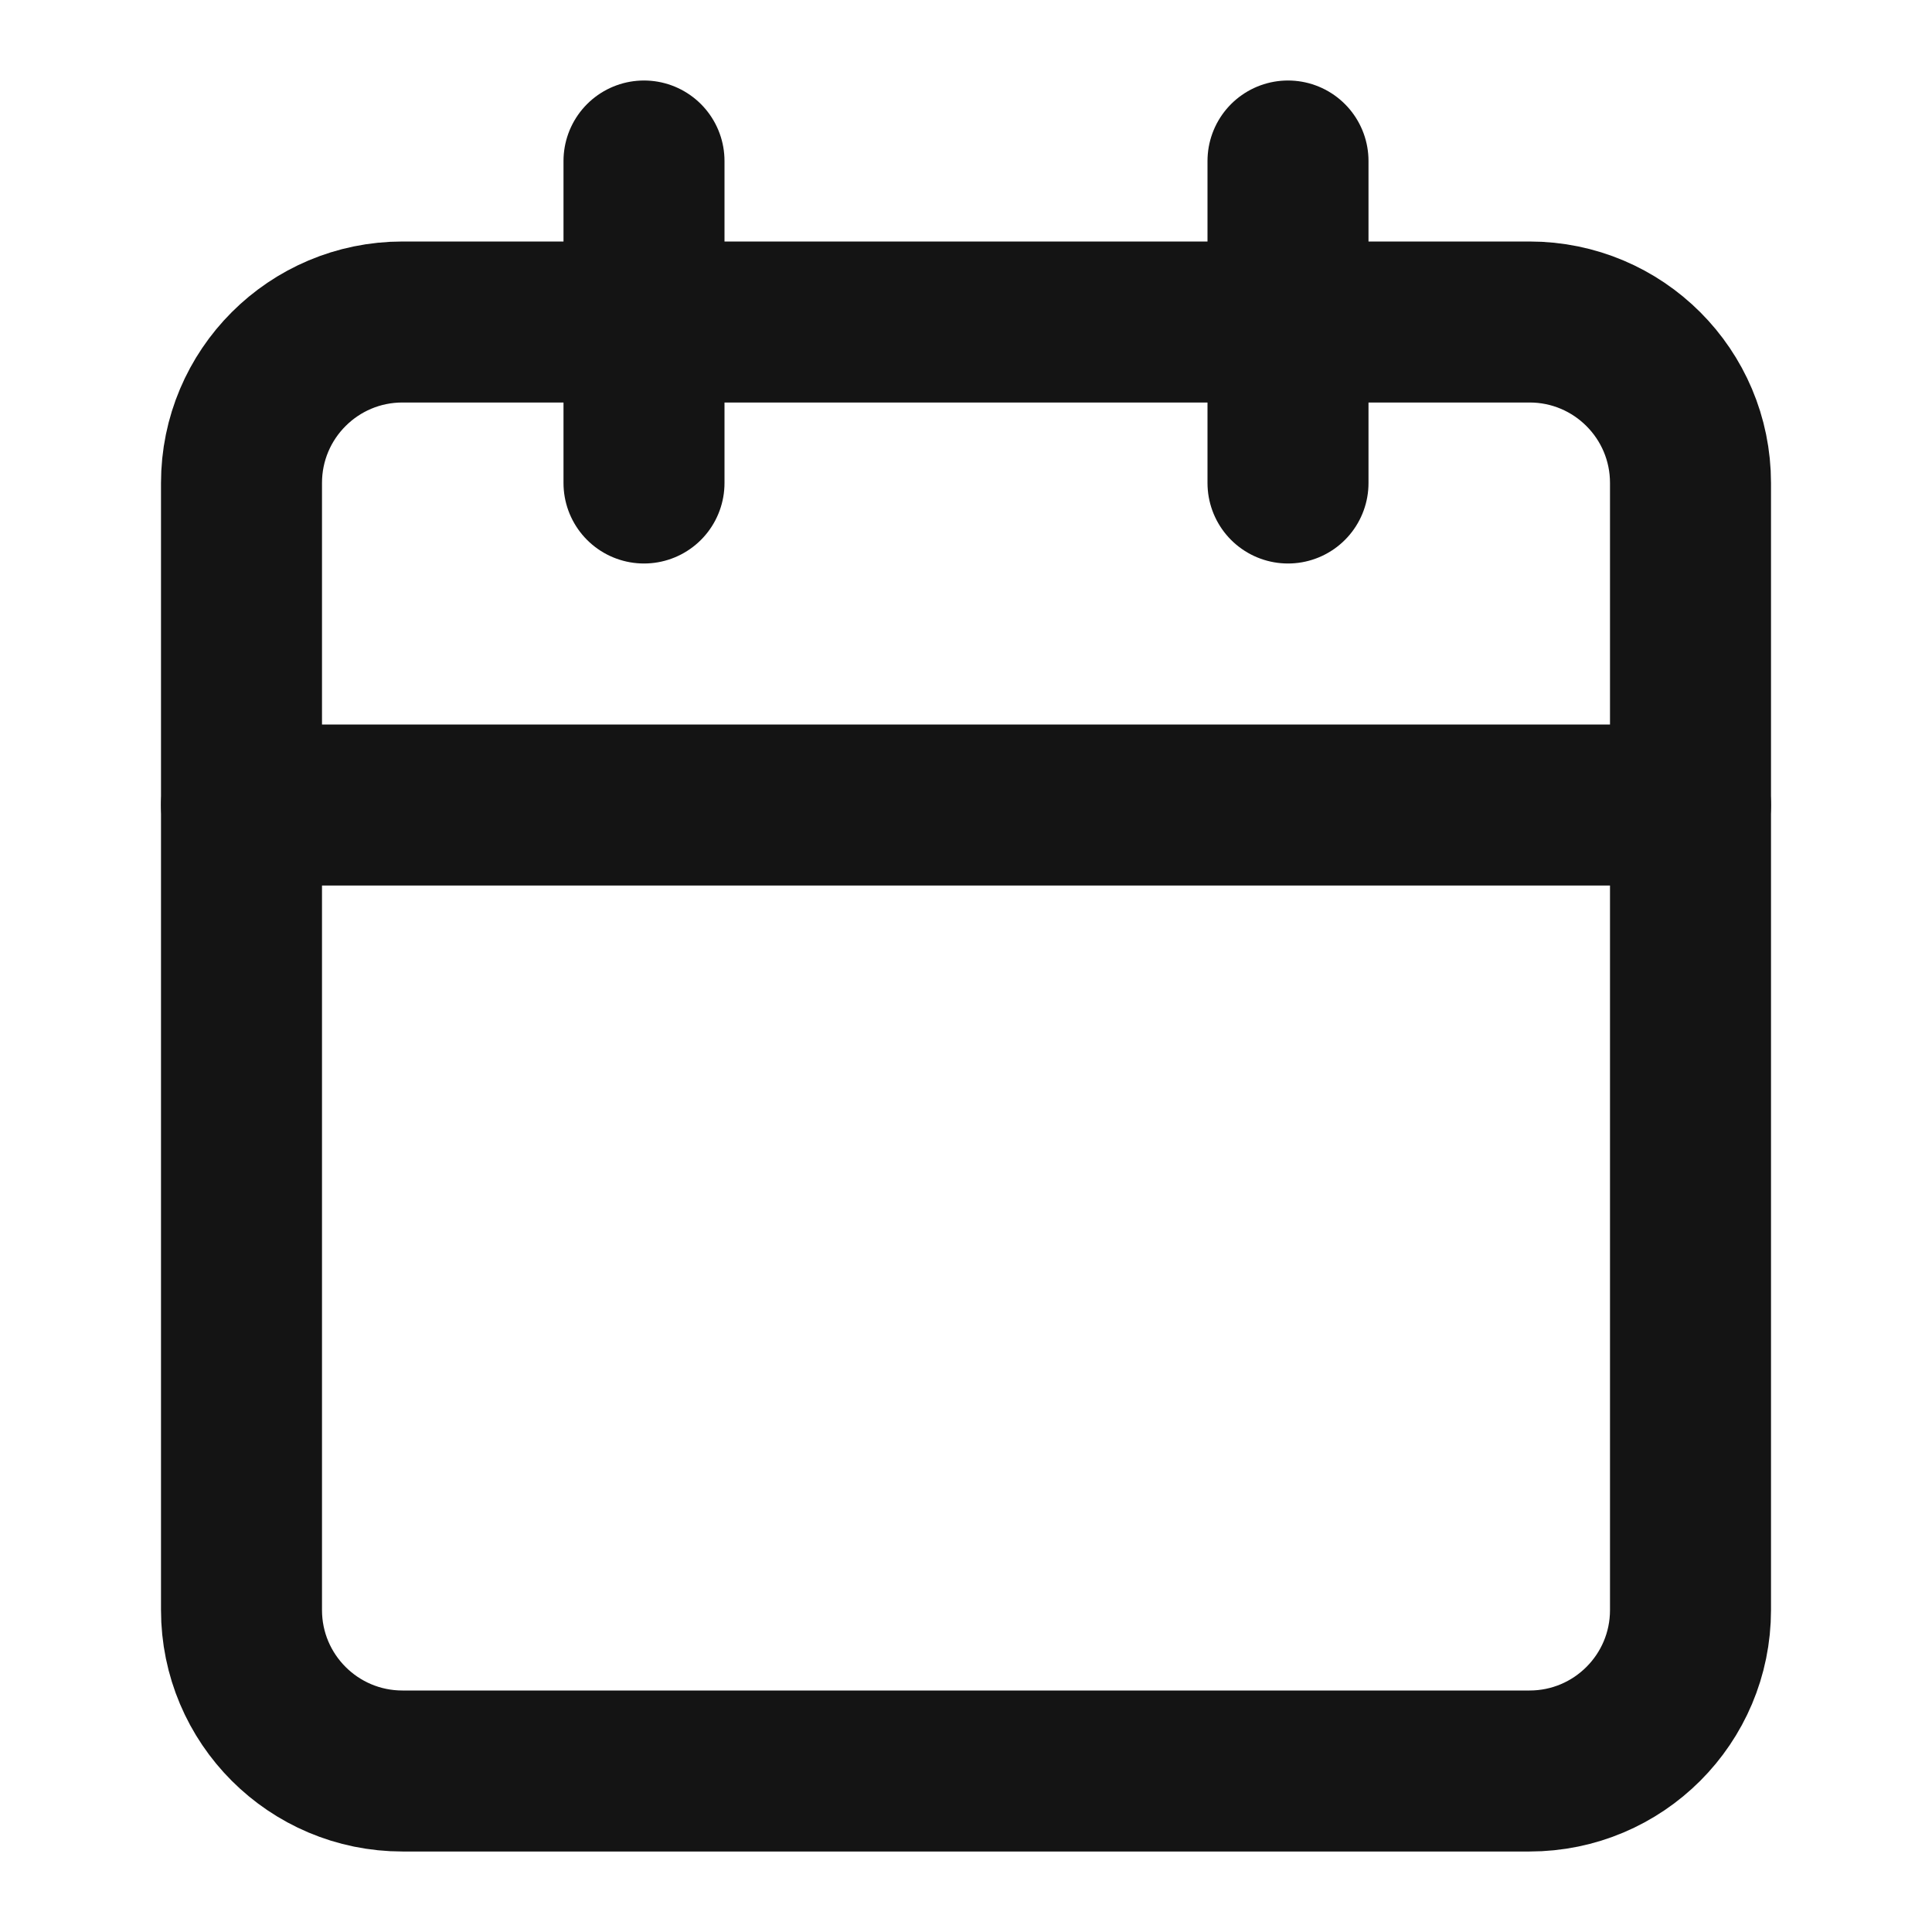
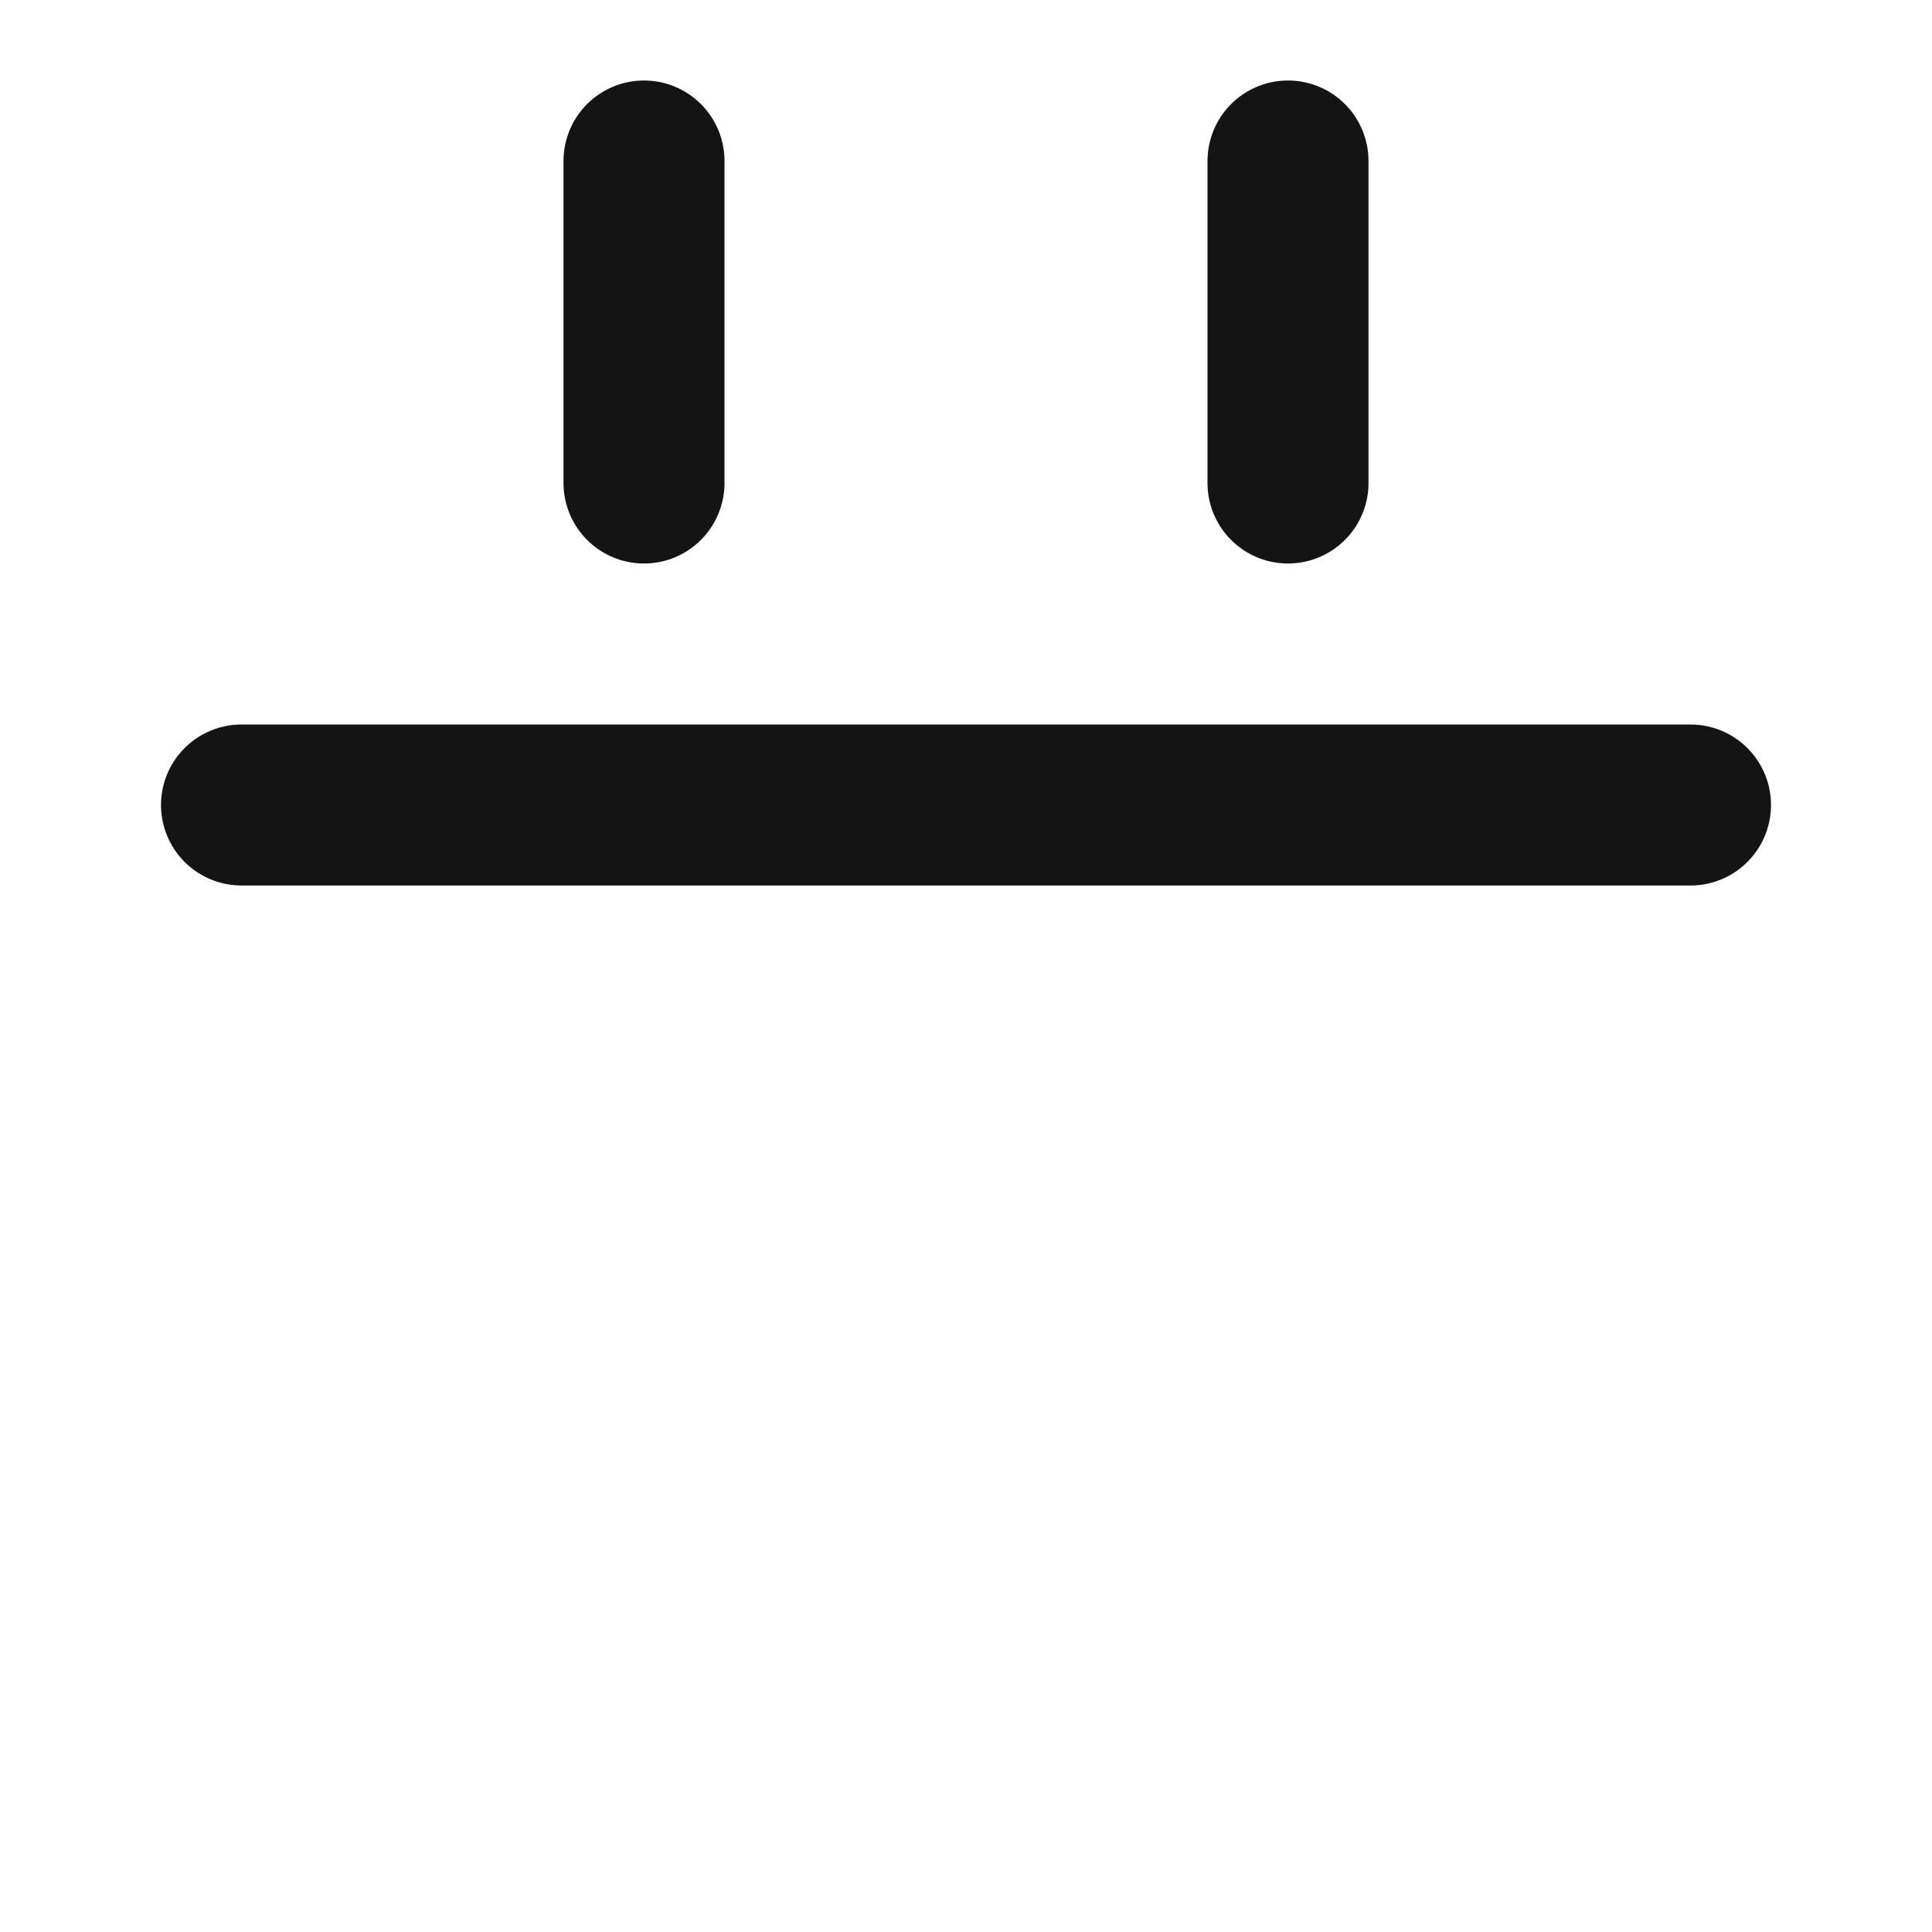
<svg xmlns="http://www.w3.org/2000/svg" width="24" height="24" viewBox="0 0 24 24" fill="none">
-   <path d="M19 4H5C3.895 4 3 4.895 3 6V20C3 21.105 3.895 22 5 22H19C20.105 22 21 21.105 21 20V6C21 4.895 20.105 4 19 4Z" stroke="#141414" stroke-width="2" stroke-linecap="round" stroke-linejoin="round" />
  <path d="M16 2V6" stroke="#141414" stroke-width="2" stroke-linecap="round" stroke-linejoin="round" />
  <path d="M8 2V6" stroke="#141414" stroke-width="2" stroke-linecap="round" stroke-linejoin="round" />
  <path d="M3 10H21" stroke="#141414" stroke-width="2" stroke-linecap="round" stroke-linejoin="round" />
</svg>